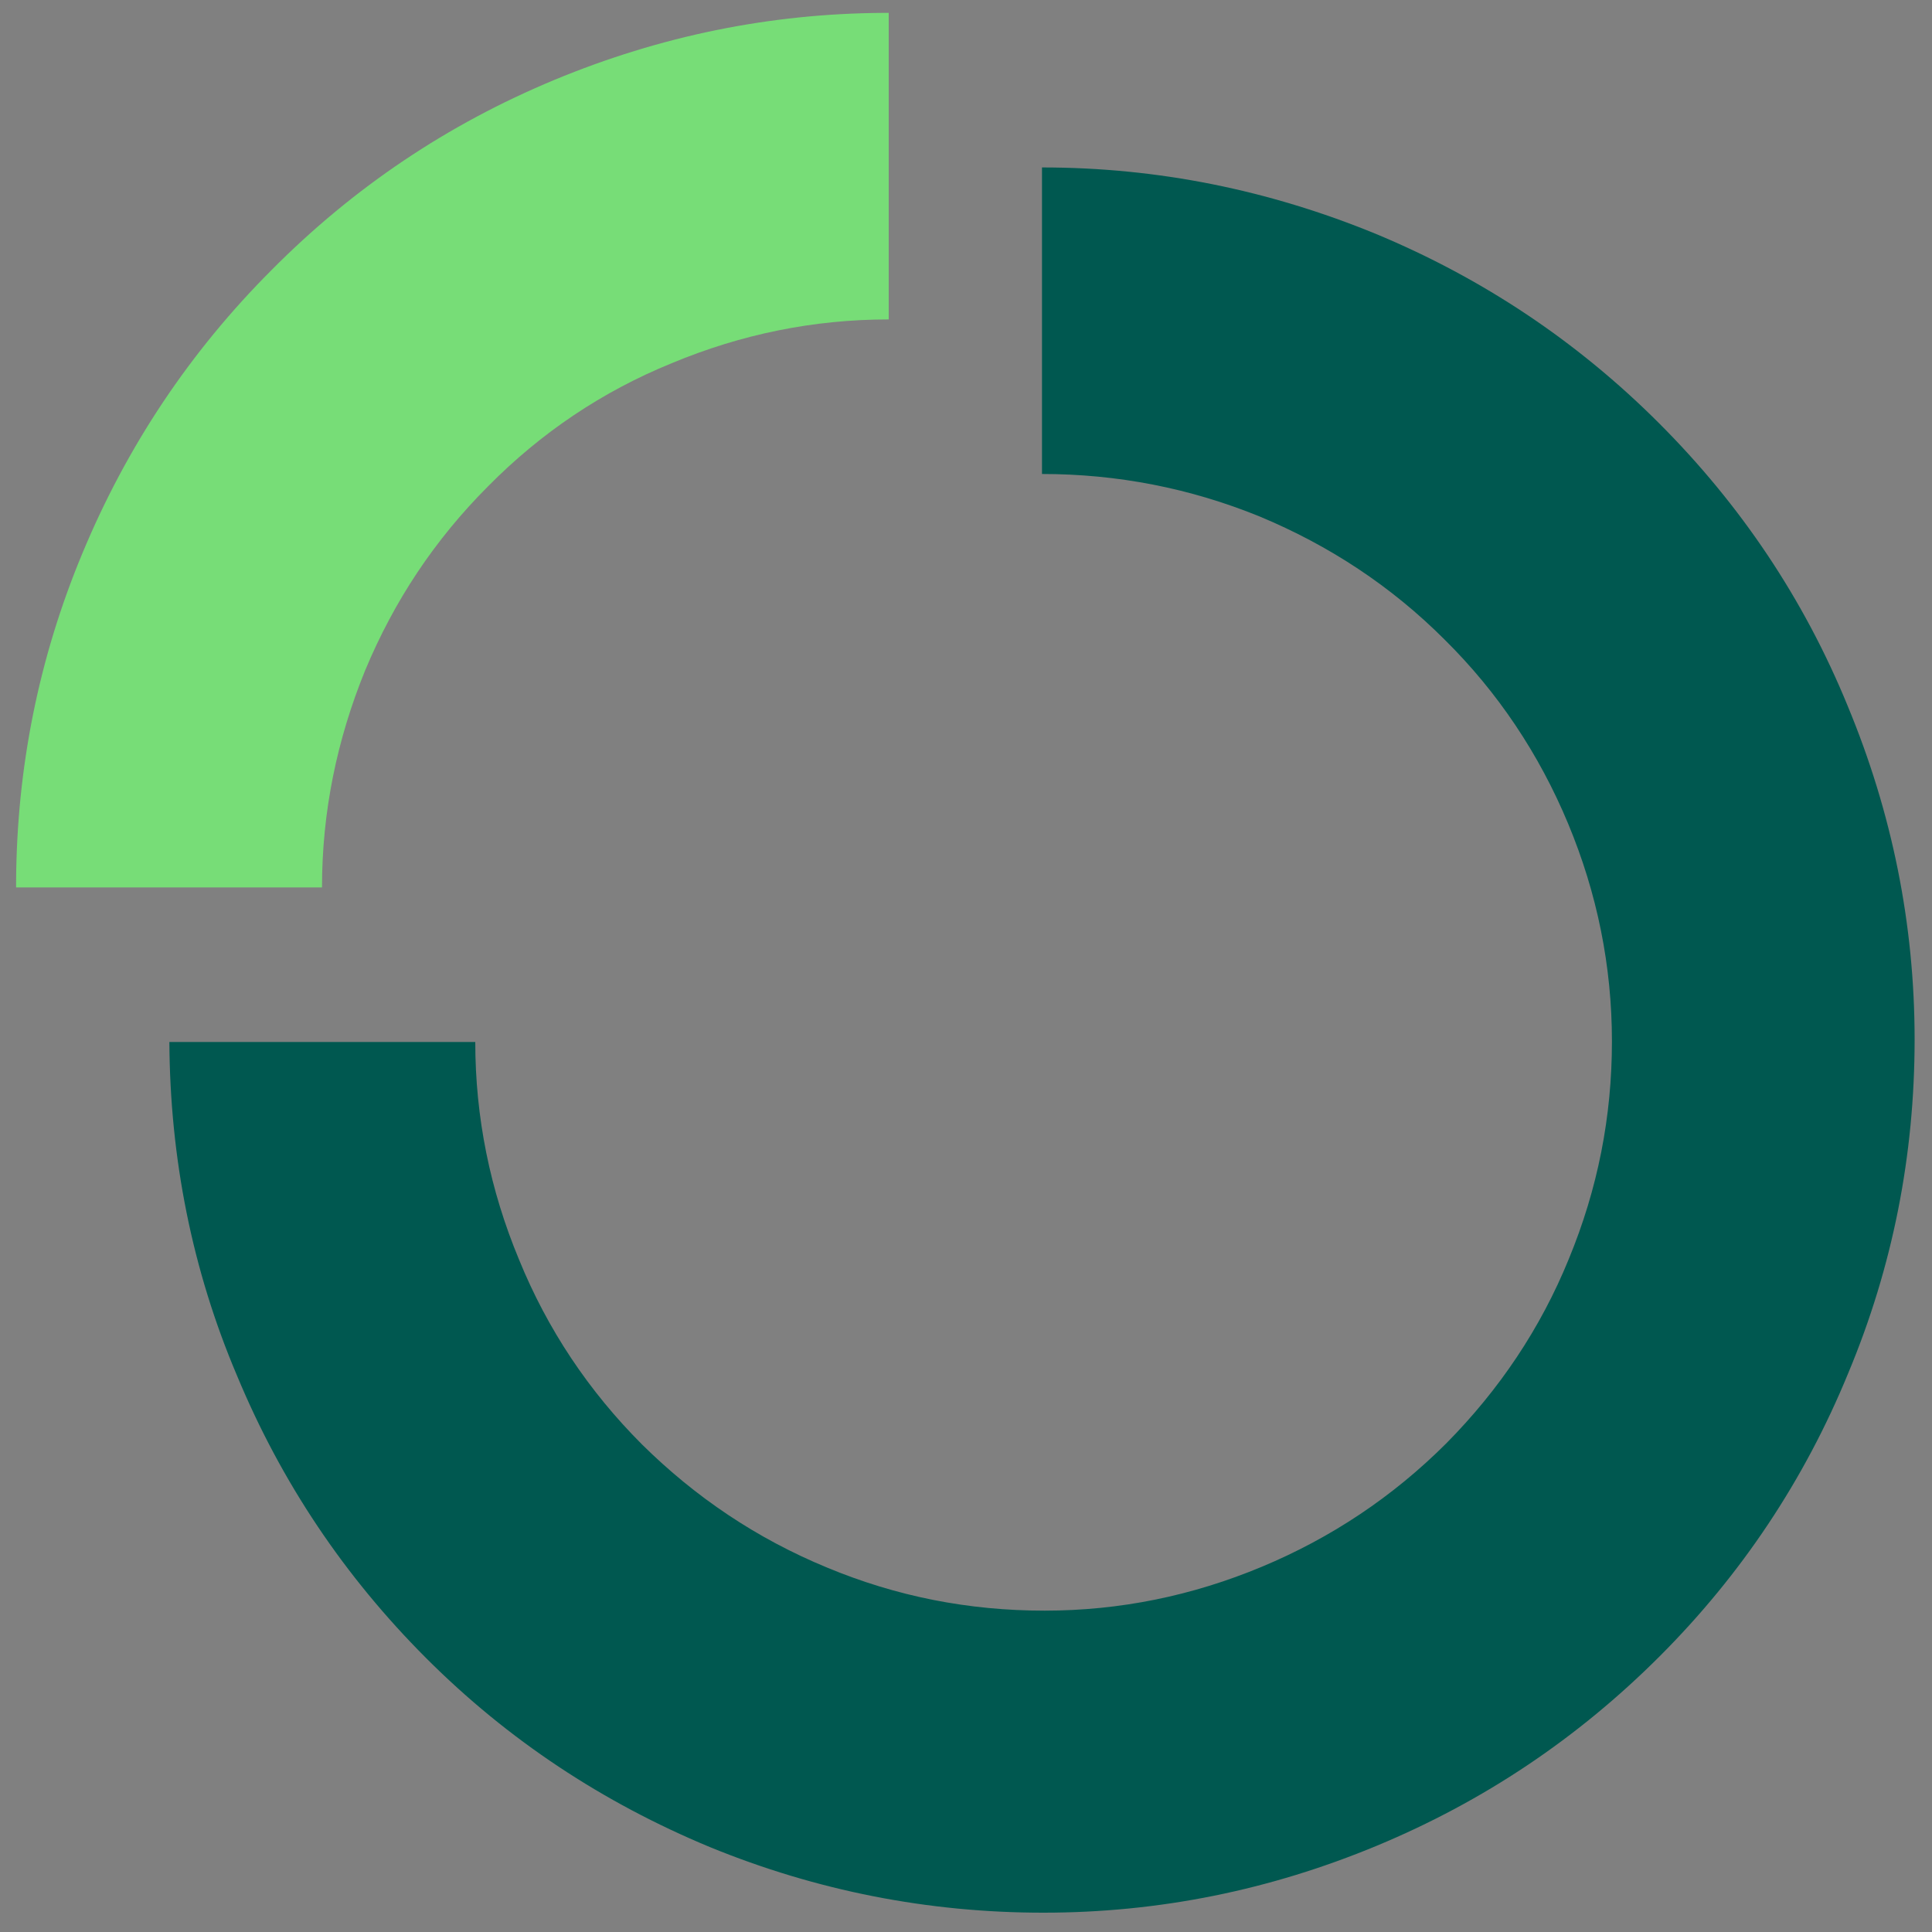
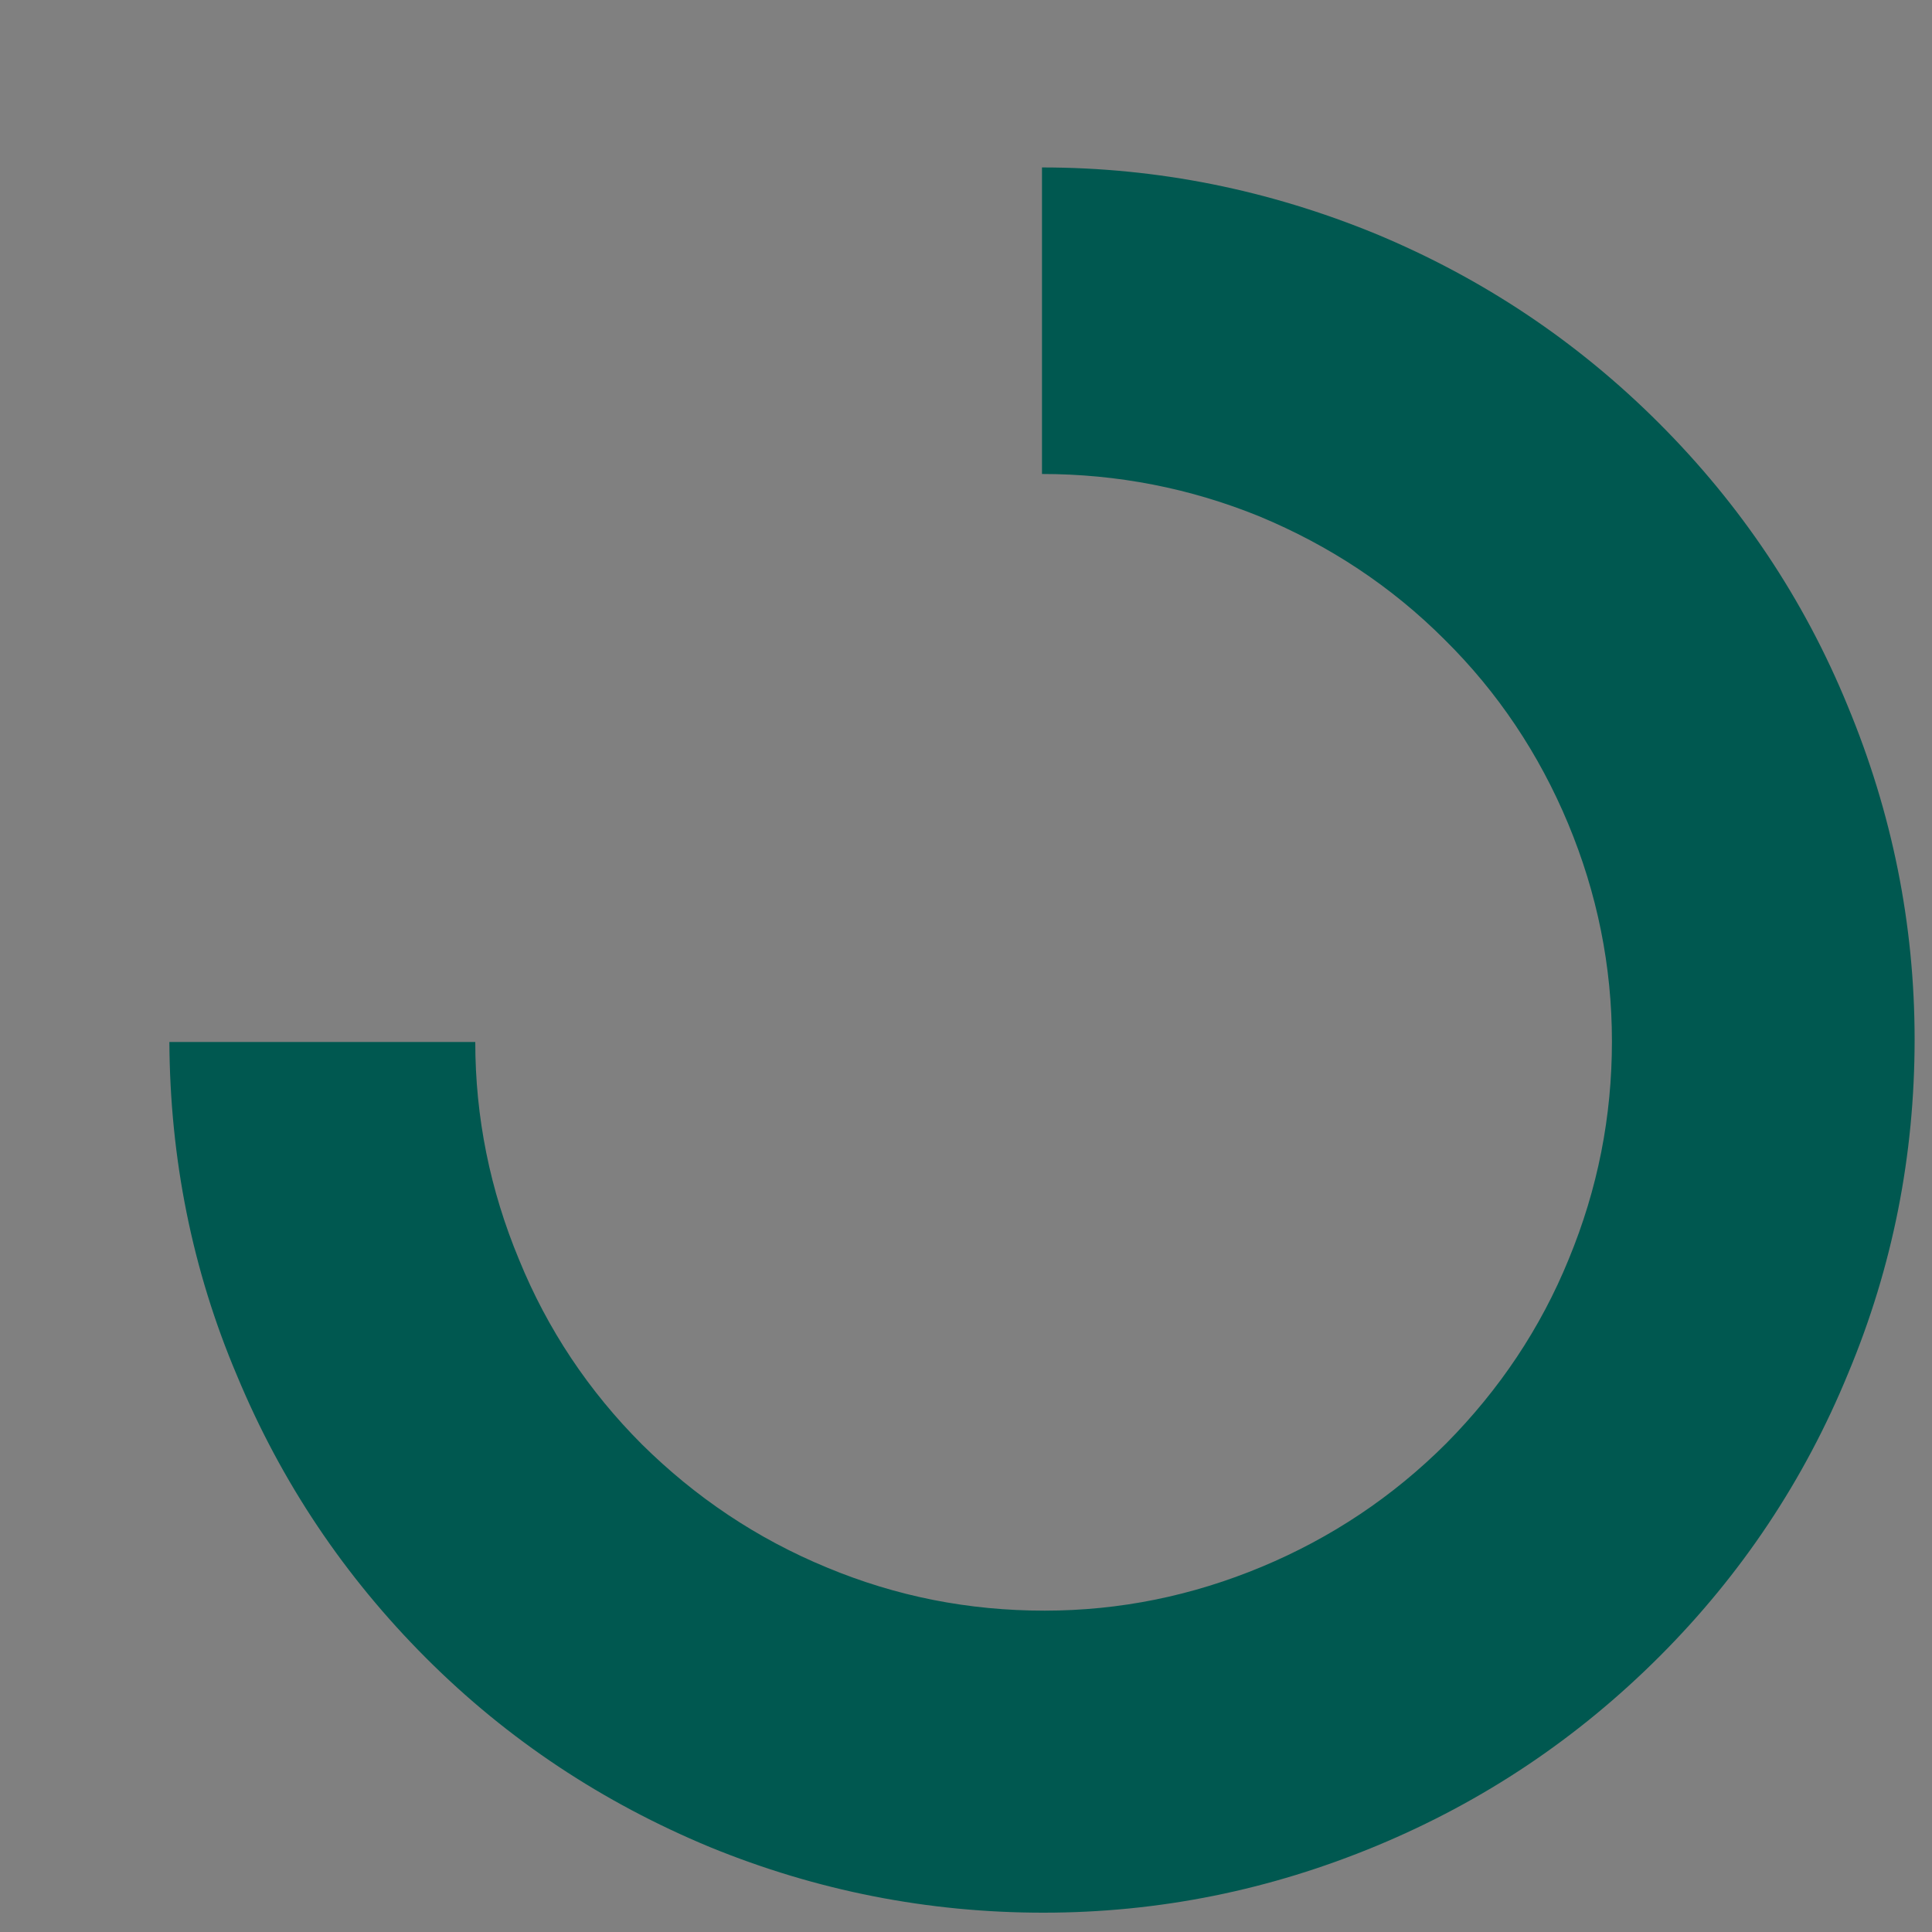
<svg xmlns="http://www.w3.org/2000/svg" xml:space="preserve" width="30px" height="30px" version="1.1" style="shape-rendering:geometricPrecision; text-rendering:geometricPrecision; image-rendering:optimizeQuality; fill-rule:evenodd; clip-rule:evenodd" viewBox="0 0 30 30">
  <rect x="0" y="0" width="30" height="30" fill="#808080" stroke="none" />
  <defs>
    <style type="text/css">
   
    .fil0 {fill:#005850;fill-rule:nonzero}
    .fil1 {fill:url(#id0)}
   
  </style>
    <linearGradient id="id0" gradientUnits="userSpaceOnUse" x1="24.18" y1="123.46" x2="-0.84" y2="96.62">
      <stop offset="0" style="stop-opacity:1; stop-color:#FFF44F" />
      <stop offset="0.2" style="stop-opacity:1; stop-color:#FFF44F" />
      <stop offset="0.322" style="stop-opacity:1; stop-color:#DFEF58" />
      <stop offset="0.502" style="stop-opacity:1; stop-color:#B3E765" />
      <stop offset="0.671" style="stop-opacity:1; stop-color:#92E26F" />
      <stop offset="0.812" style="stop-opacity:1; stop-color:#7EDE75" />
      <stop offset="0.902" style="stop-opacity:1; stop-color:#77DD77" />
      <stop offset="1" style="stop-opacity:1; stop-color:#77DD77" />
    </linearGradient>
  </defs>
  <g id="Слой_x0020_1">
    <g id="_2897329073840">
      <path class="fil0" d="M16.18 2.6l0 4.76c1.17,0 2.3,0.22 3.38,0.66 1.08,0.45 2.04,1.08 2.87,1.91 0.83,0.82 1.47,1.78 1.92,2.86 0.45,1.08 0.68,2.21 0.68,3.38 0,1.17 -0.22,2.29 -0.67,3.38 -0.44,1.08 -1.08,2.03 -1.9,2.86 -0.83,0.83 -1.79,1.47 -2.87,1.92 -1.08,0.45 -2.2,0.68 -3.37,0.68 -1.18,0 -2.3,-0.22 -3.38,-0.67 -1.09,-0.45 -2.04,-1.09 -2.87,-1.91 -0.83,-0.83 -1.47,-1.79 -1.91,-2.87 -0.45,-1.08 -0.68,-2.21 -0.68,-3.38l-4.75 0c0.01,1.8 0.35,3.53 1.05,5.18 0.69,1.66 1.67,3.12 2.94,4.39 1.27,1.27 2.74,2.24 4.4,2.93 1.66,0.68 3.39,1.02 5.18,1.02 1.8,0 3.52,-0.35 5.18,-1.04 1.66,-0.69 3.12,-1.67 4.39,-2.94 1.27,-1.27 2.25,-2.74 2.93,-4.4 0.69,-1.65 1.03,-3.38 1.03,-5.18 0,-1.79 -0.35,-3.52 -1.04,-5.18 -0.68,-1.66 -1.66,-3.12 -2.93,-4.39 -1.27,-1.27 -2.74,-2.25 -4.4,-2.94 -1.66,-0.68 -3.38,-1.03 -5.18,-1.03l0 0z" />
-       <path class="fil1" d="M13.8 4.96l0 -4.76 -0.08 0c-1.77,0.01 -3.47,0.36 -5.11,1.04 -1.66,0.69 -3.12,1.67 -4.39,2.95 -1.27,1.27 -2.25,2.74 -2.94,4.4 -0.68,1.63 -1.02,3.34 -1.03,5.1l0 0.09 4.75 0c0,-1.17 0.23,-2.29 0.67,-3.37 0.45,-1.08 1.08,-2.03 1.91,-2.86 0.82,-0.83 1.77,-1.47 2.85,-1.91 1.08,-0.45 2.2,-0.68 3.37,-0.68z" />
    </g>
  </g>
</svg>